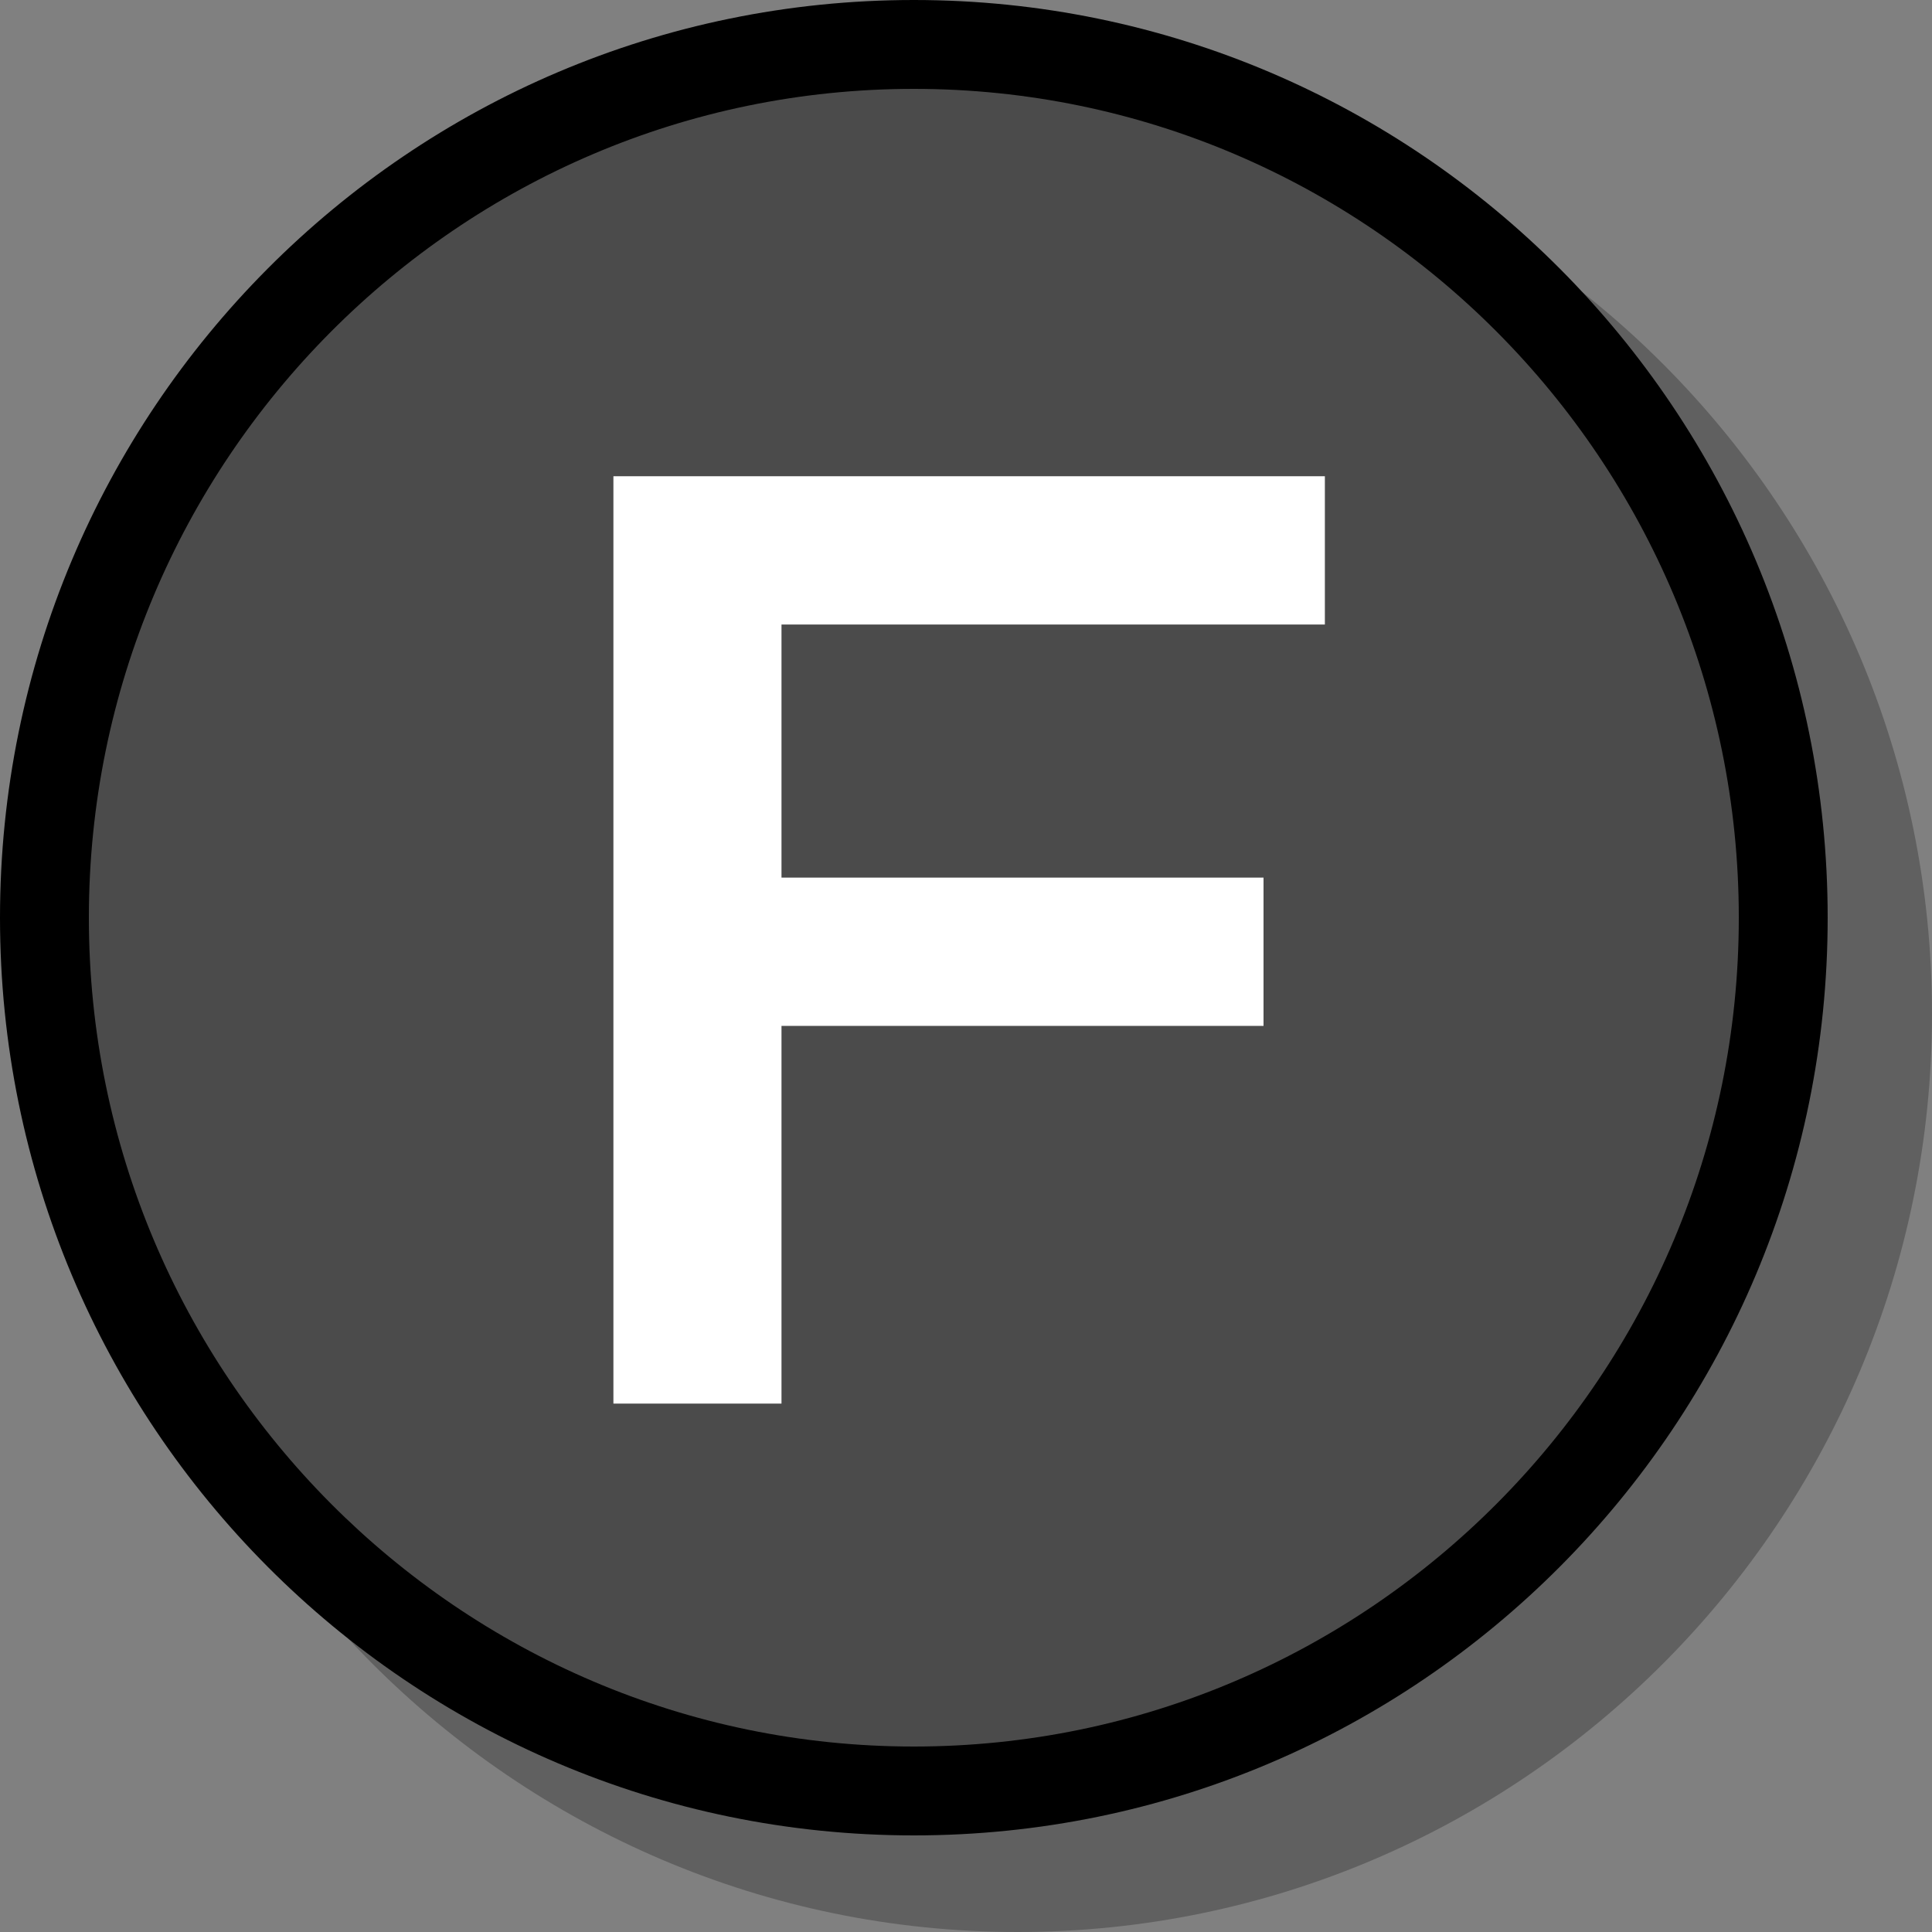
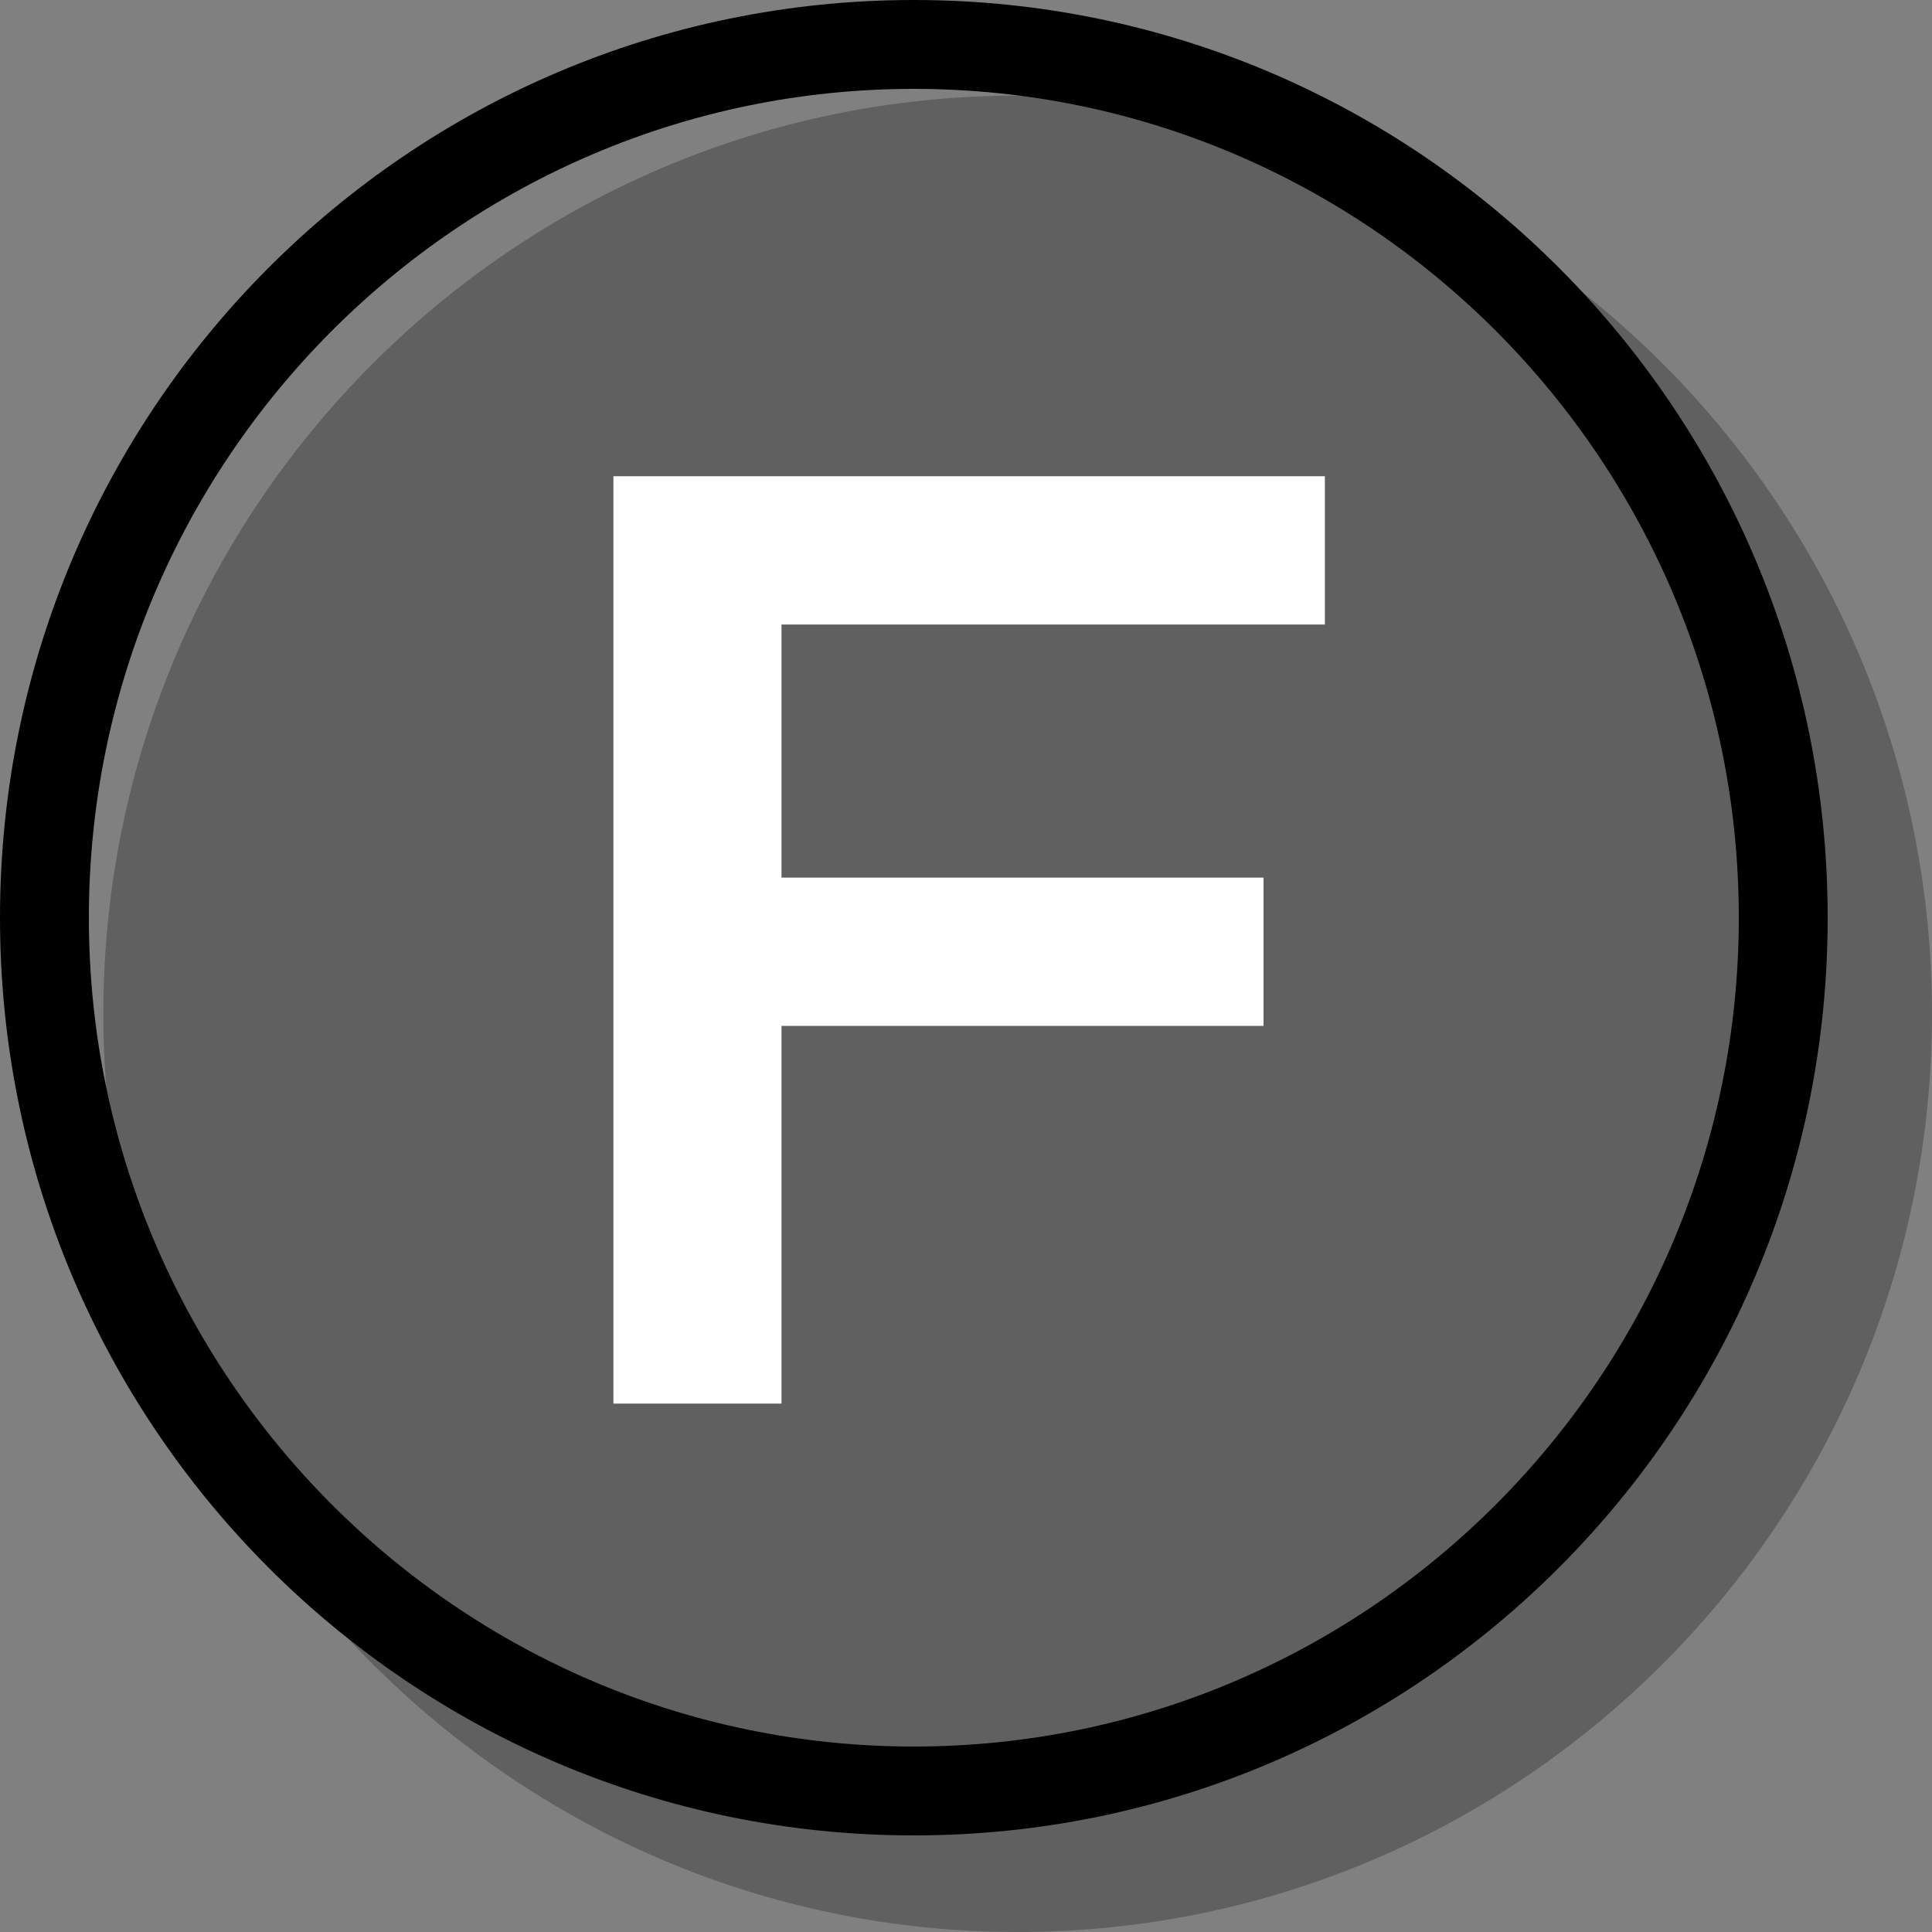
<svg xmlns="http://www.w3.org/2000/svg" id="Layer_2" data-name="Layer 2" width="40" height="40" viewBox="0 0 40 40">
  <rect x="0" y="0" width="40" height="40" fill="#808080" stroke="none" />
  <g id="Available_Icons" data-name="Available Icons">
    <path id="Droppy" d="m21.07,1.98C10.63,1.98,2.14,10.51,2.14,20.99s8.49,19.01,18.93,19.01,18.93-8.53,18.93-19.01S31.51,1.98,21.07,1.98Z" style="opacity: .25;" />
  </g>
  <g id="Future">
    <g>
-       <path d="m18.92,37.08C8.99,37.08.92,28.97.92,19S8.99.92,18.92.92s18,8.11,18,18.08-8.07,18.08-18,18.08Z" style="fill: #4b4b4b;" />
      <path d="m18.92,1.84c9.42,0,17.08,7.7,17.08,17.16s-7.66,17.16-17.08,17.16S1.84,28.46,1.84,19,9.5,1.84,18.92,1.84m0-1.84C8.47,0,0,8.5,0,19s8.47,19,18.92,19,18.92-8.51,18.92-19S29.37,0,18.92,0h0Z" />
    </g>
    <path d="m12.7,9.86h14.73v3.07h-11.25v5.24h9.98v3.07h-9.98v7.82h-3.48V9.86Z" style="fill: #fff;" />
  </g>
</svg>